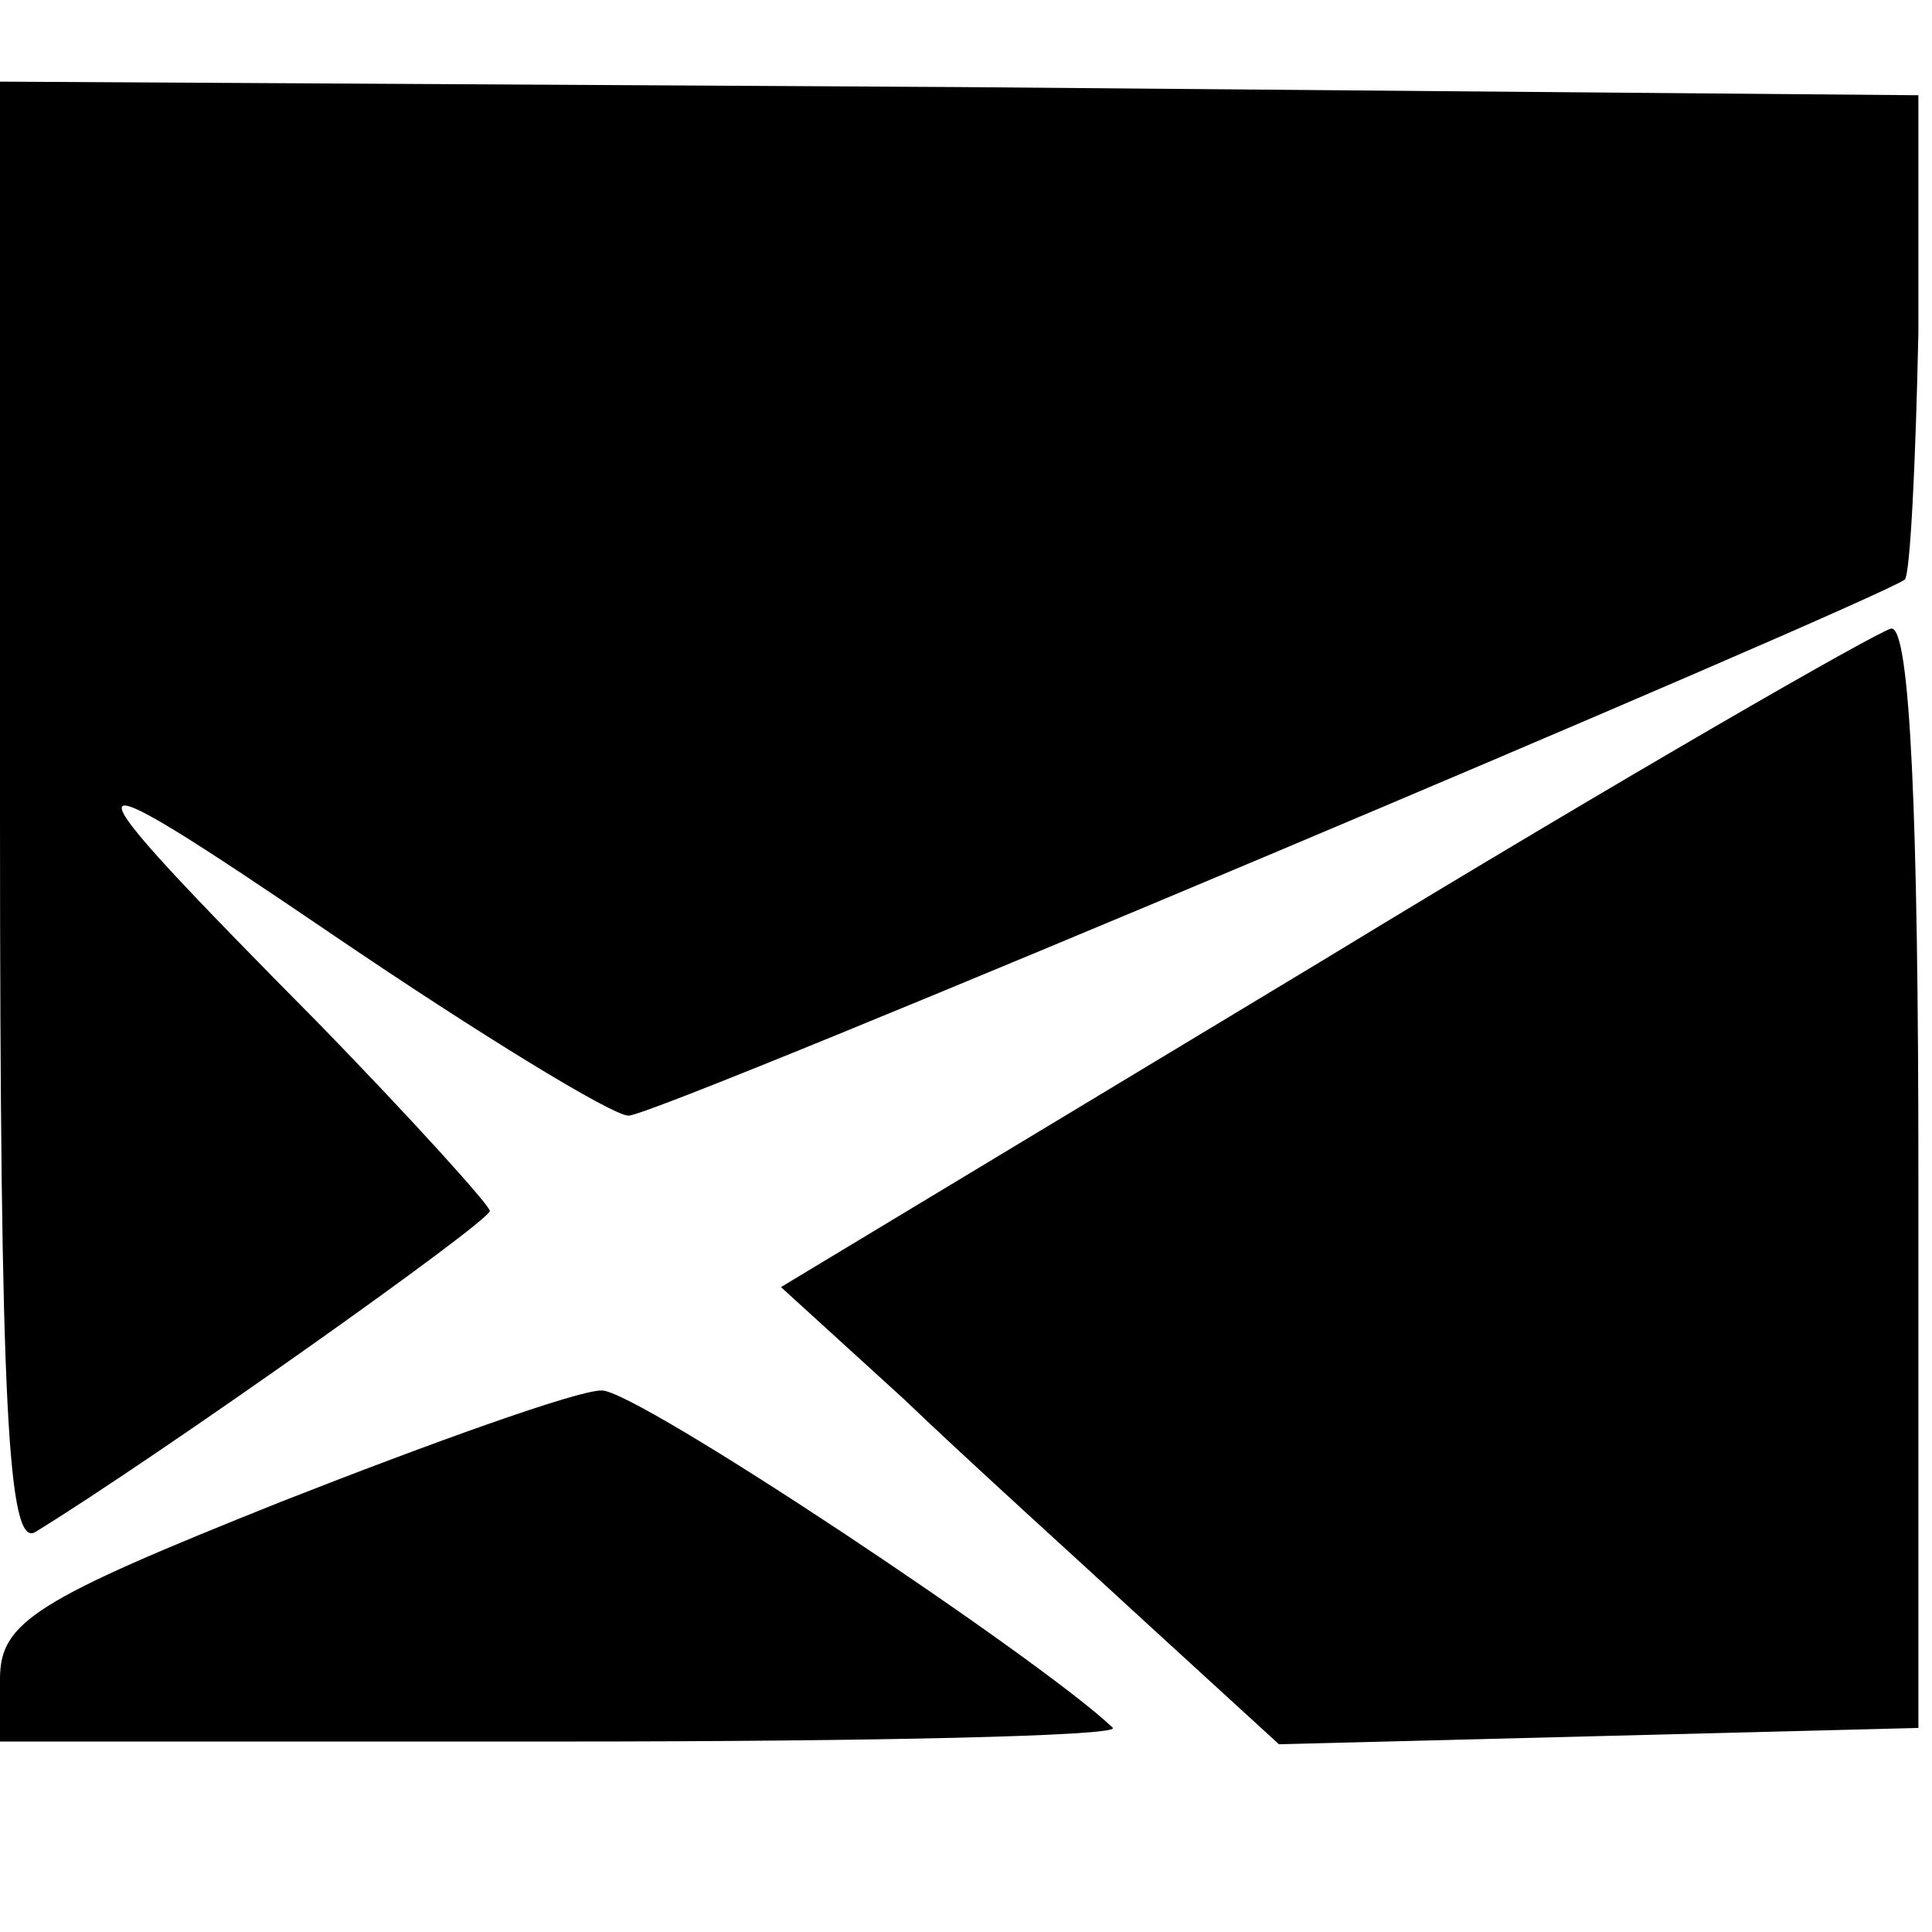
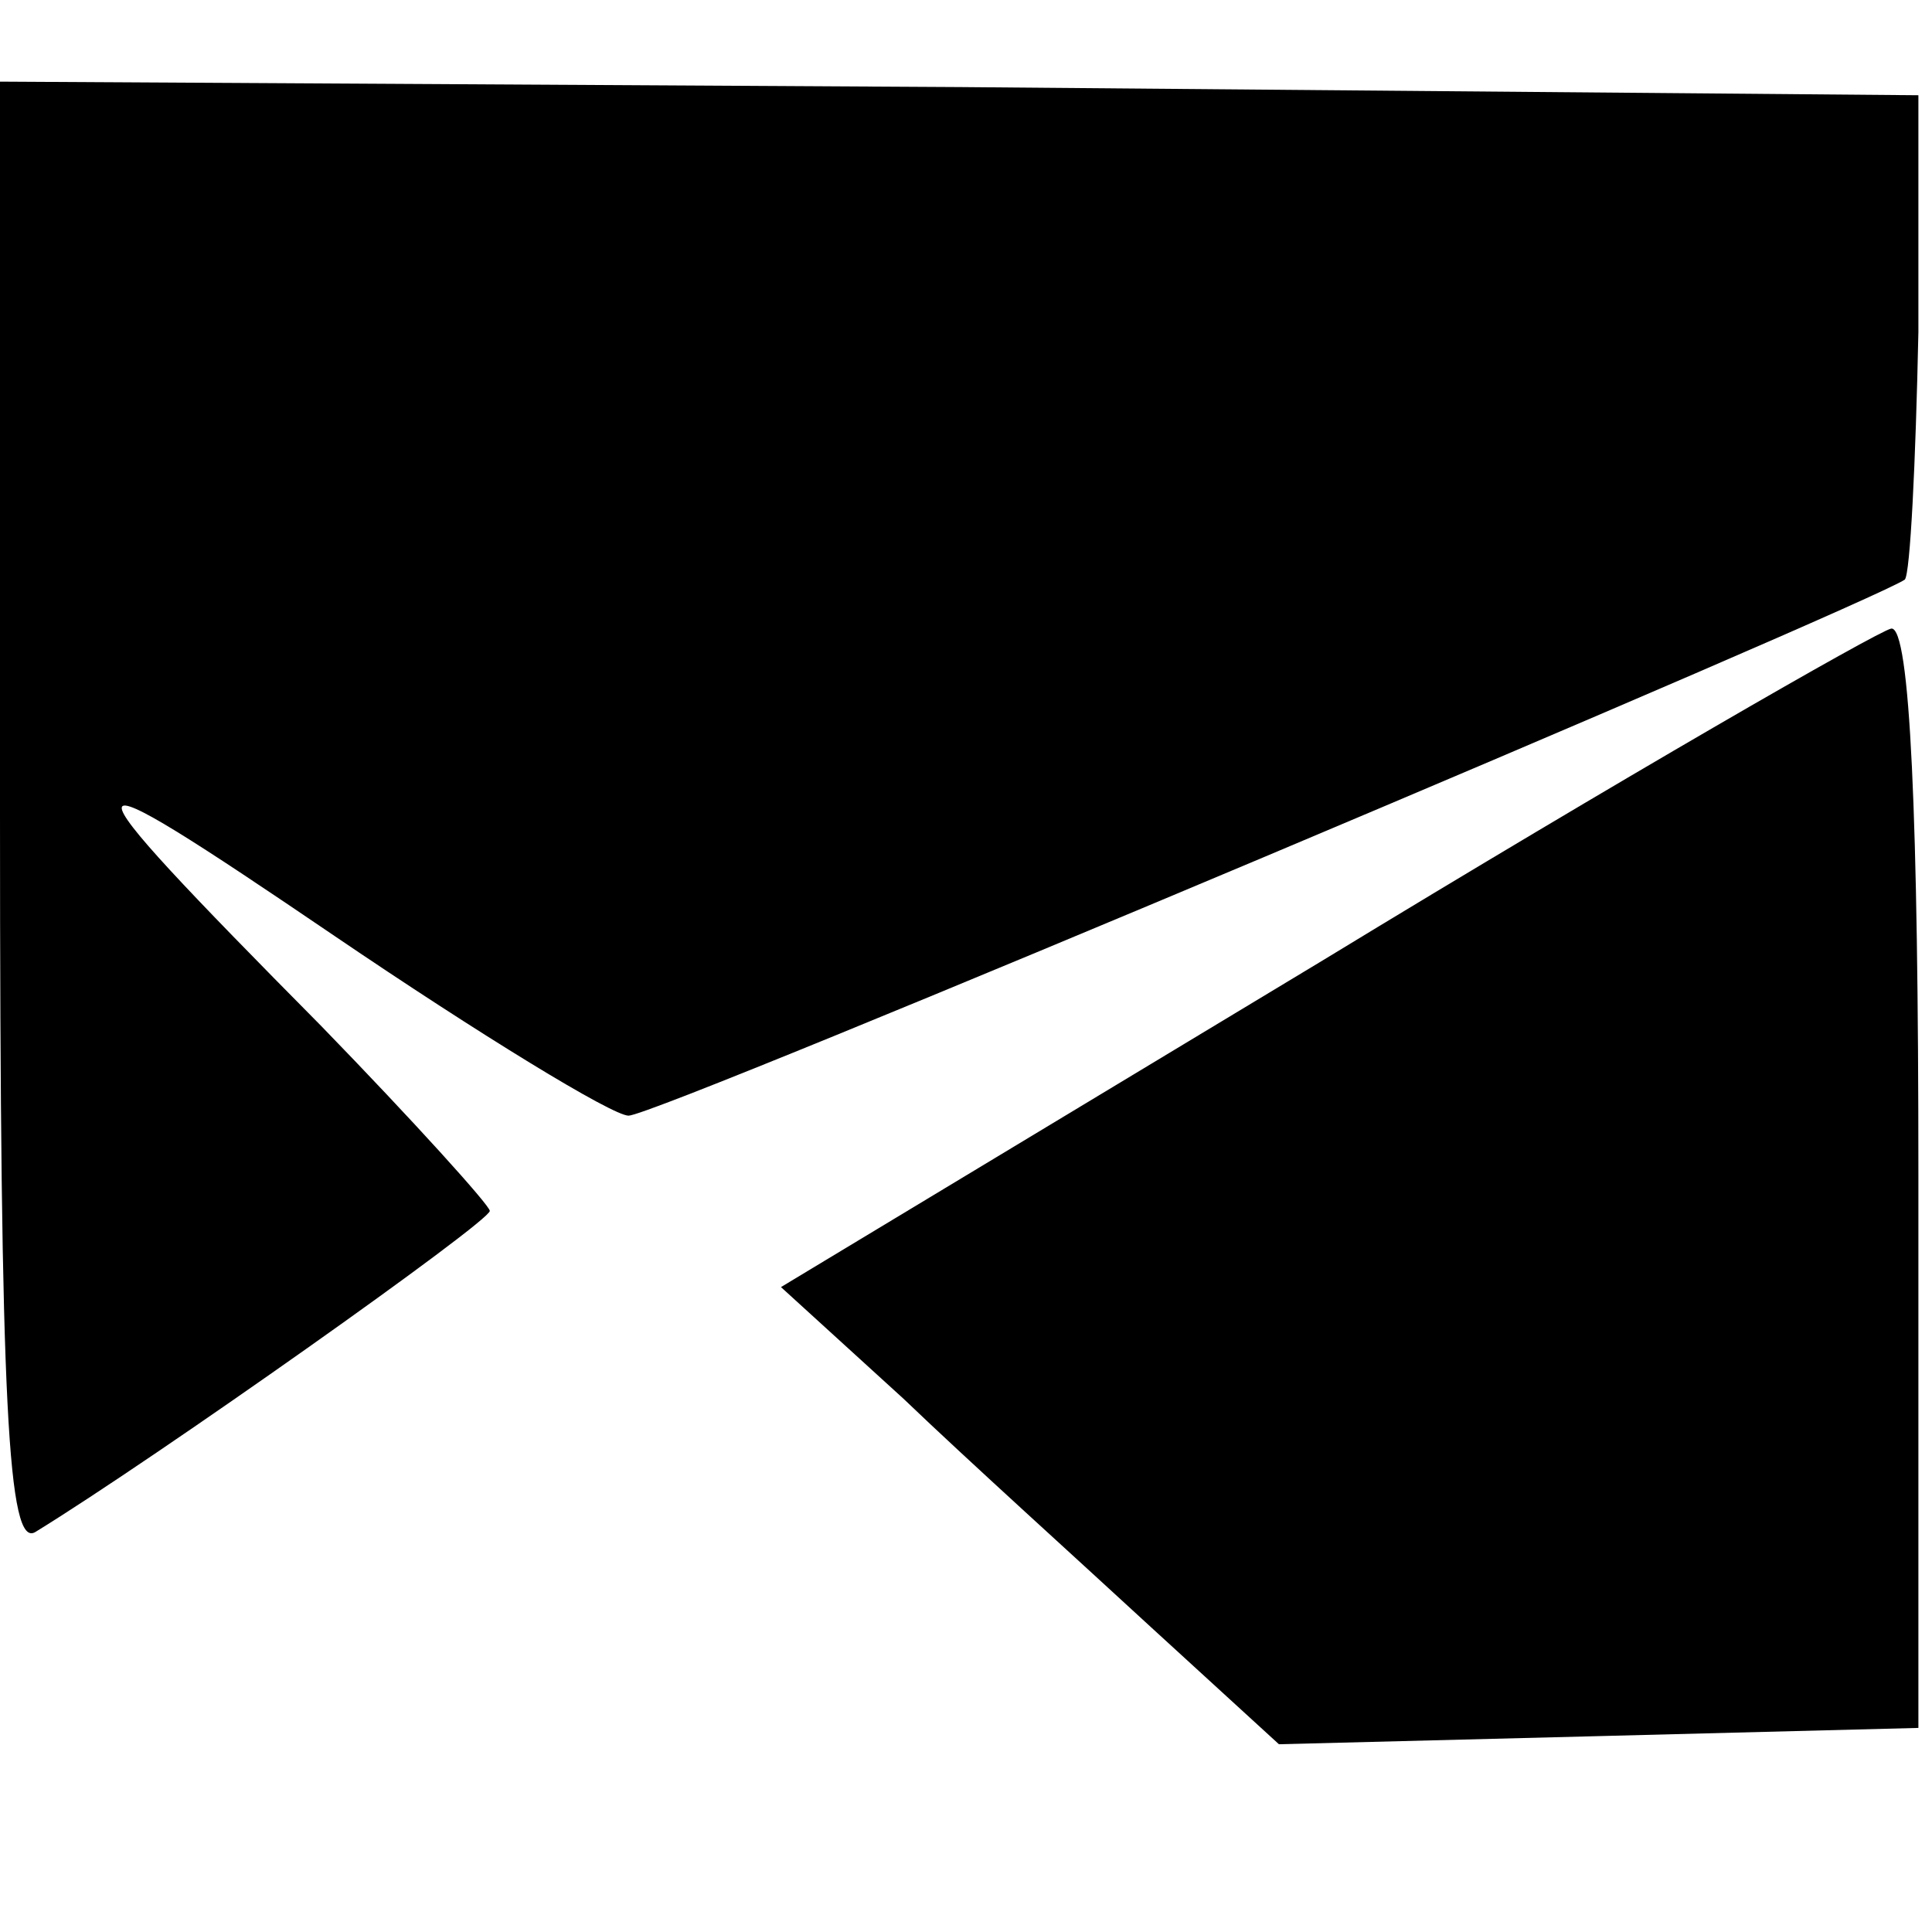
<svg xmlns="http://www.w3.org/2000/svg" version="1.0" width="71pt" height="71pt" viewBox="0 0 71 71" preserveAspectRatio="xMidYMid meet">
  <g transform="translate(0,71) scale(0.1,-0.1)" fill="#000000" stroke="none">
    <path d="M0 410 c0 -218 3 -269 13 -263 44 27 167 114 167 118 0 2 -28 33 -62 68 -99 100 -98 103 5 33 53 -36 102 -66 108 -66 11 0 456 188 469 197 2 2 4 43 5 91 l0 87 -352 3 -353 2 0 -270z" />
    <path d="M486 357 l-199 -120 45 -41 c24 -23 65 -60 91 -84 l47 -43 118 3 117 3 0 203 c0 131 -3 202 -10 201 -5 -1 -99 -55 -209 -122z" />
-     <path d="M103 158 c-90 -36 -103 -44 -103 -65 l0 -23 207 0 c113 0 204 2 202 5 -26 25 -176 125 -188 124 -9 0 -62 -19 -118 -41z" />
  </g>
</svg>